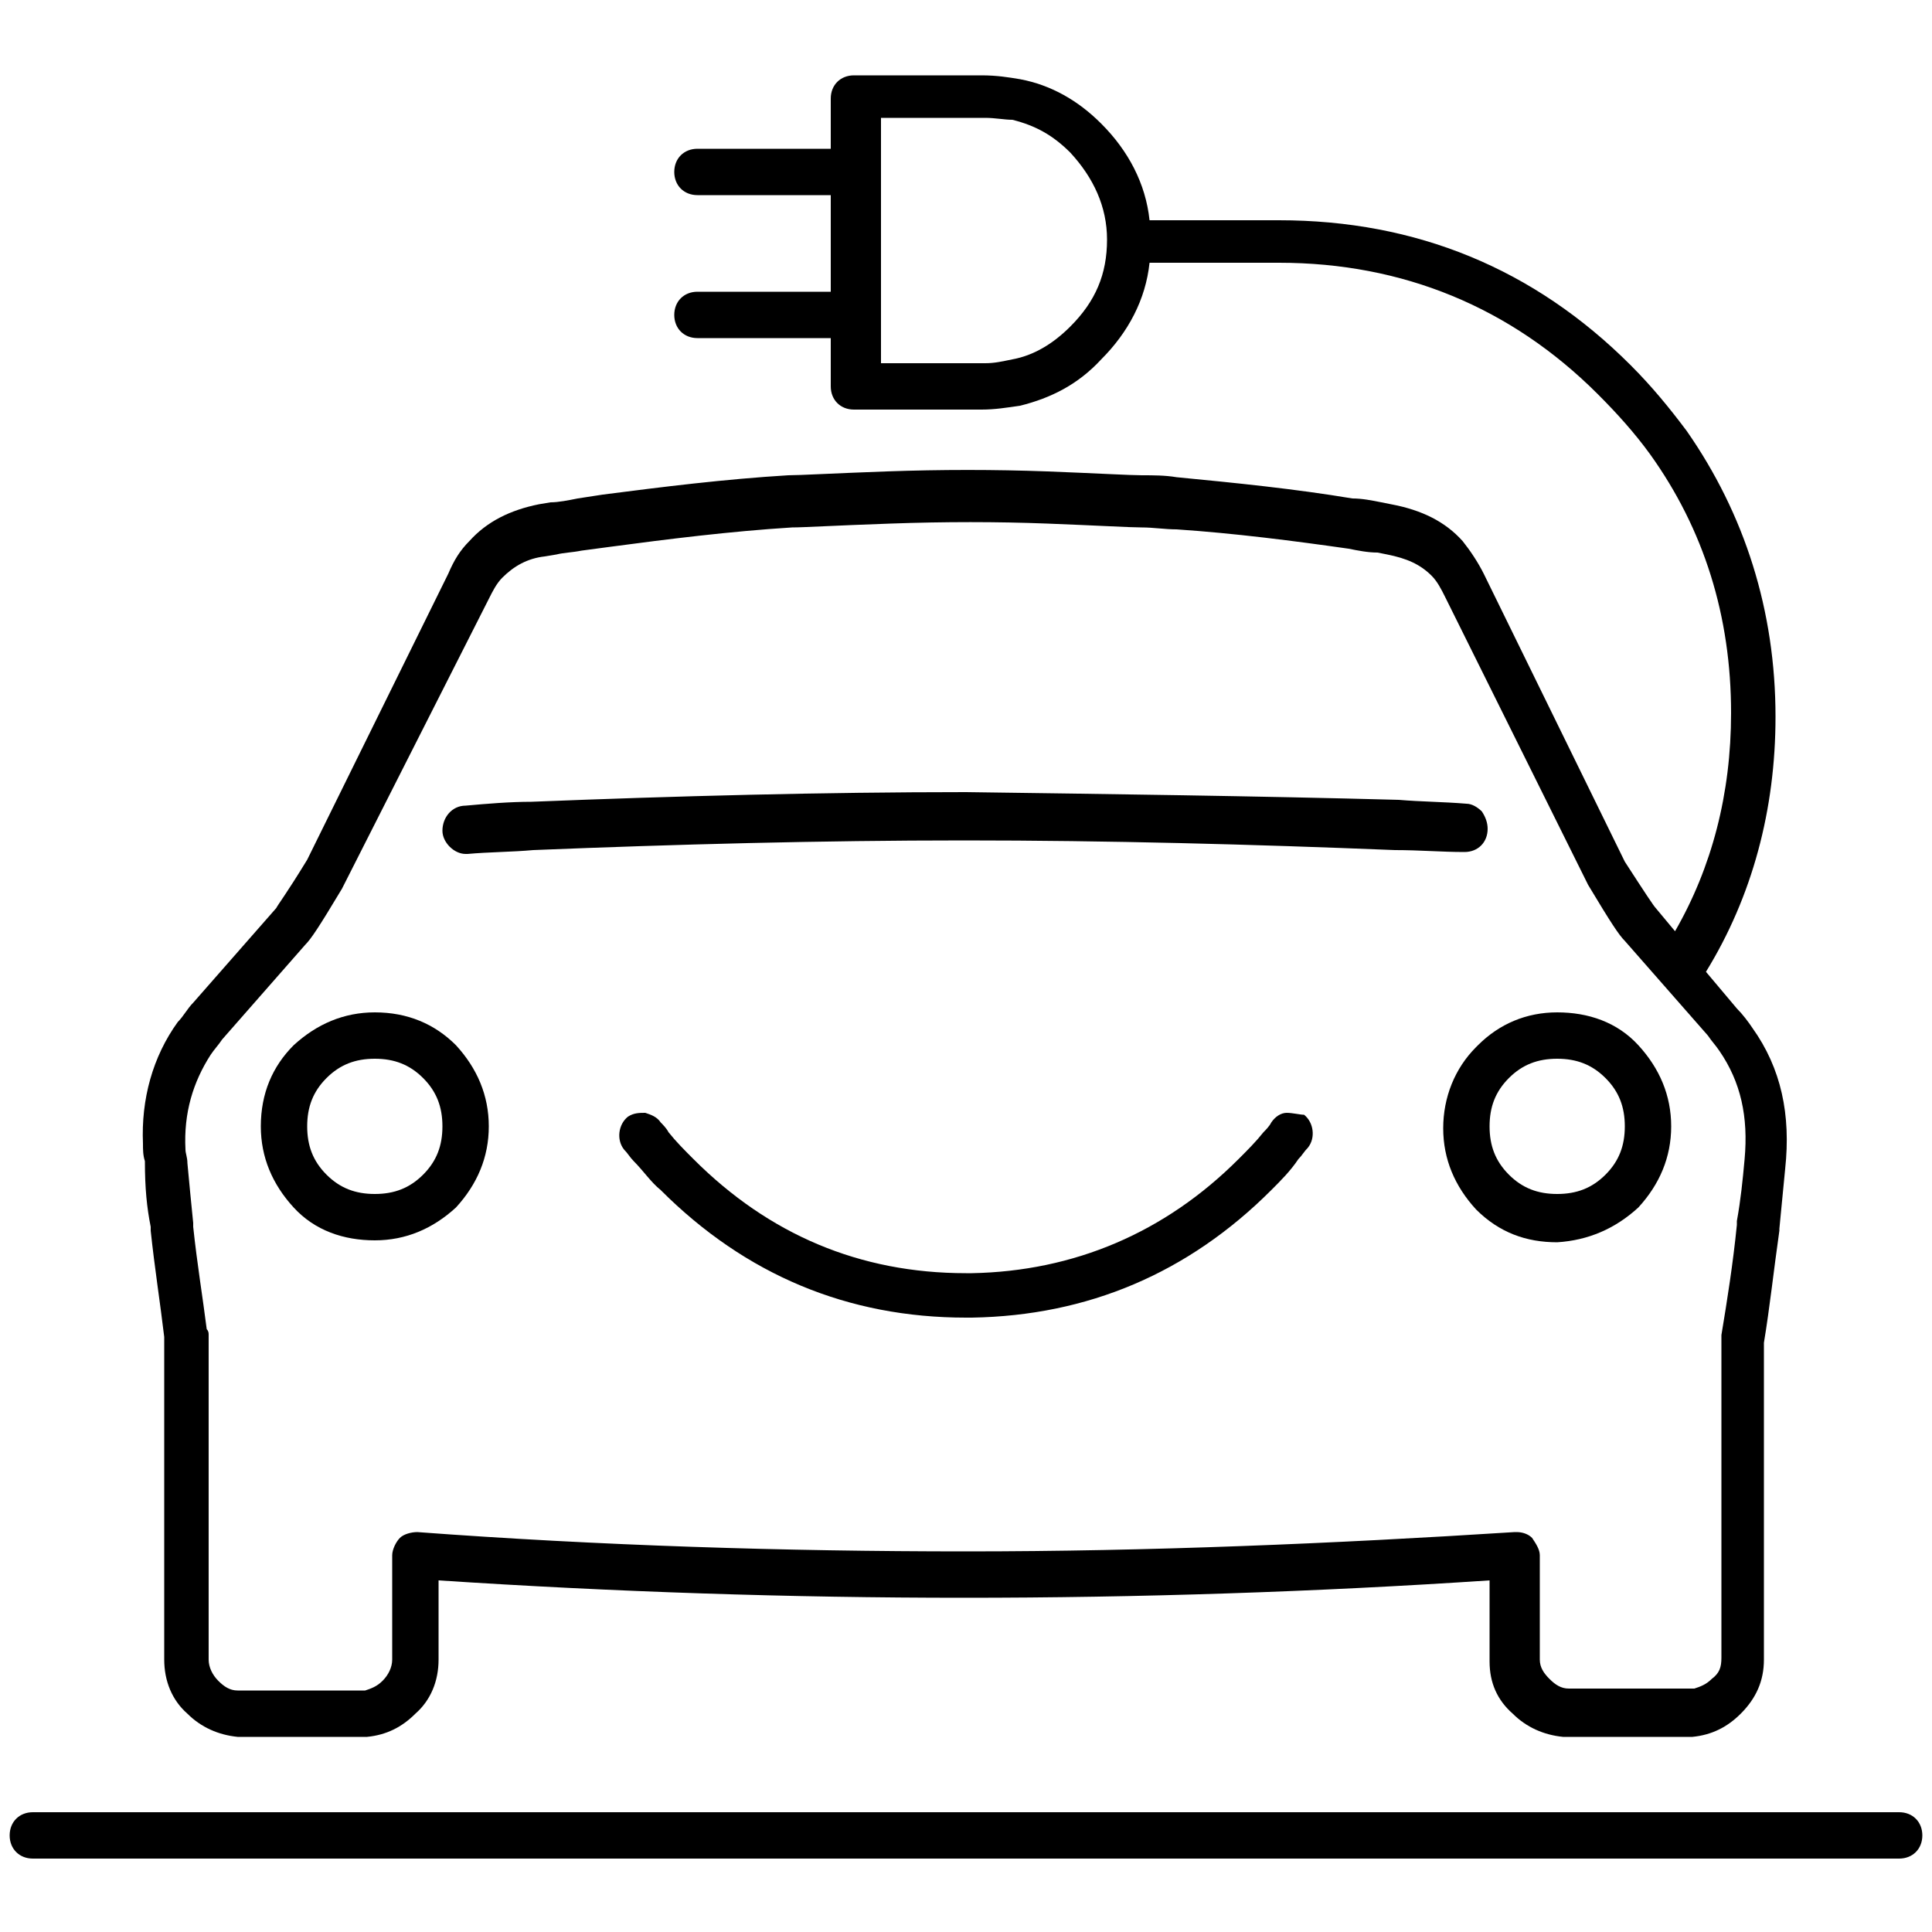
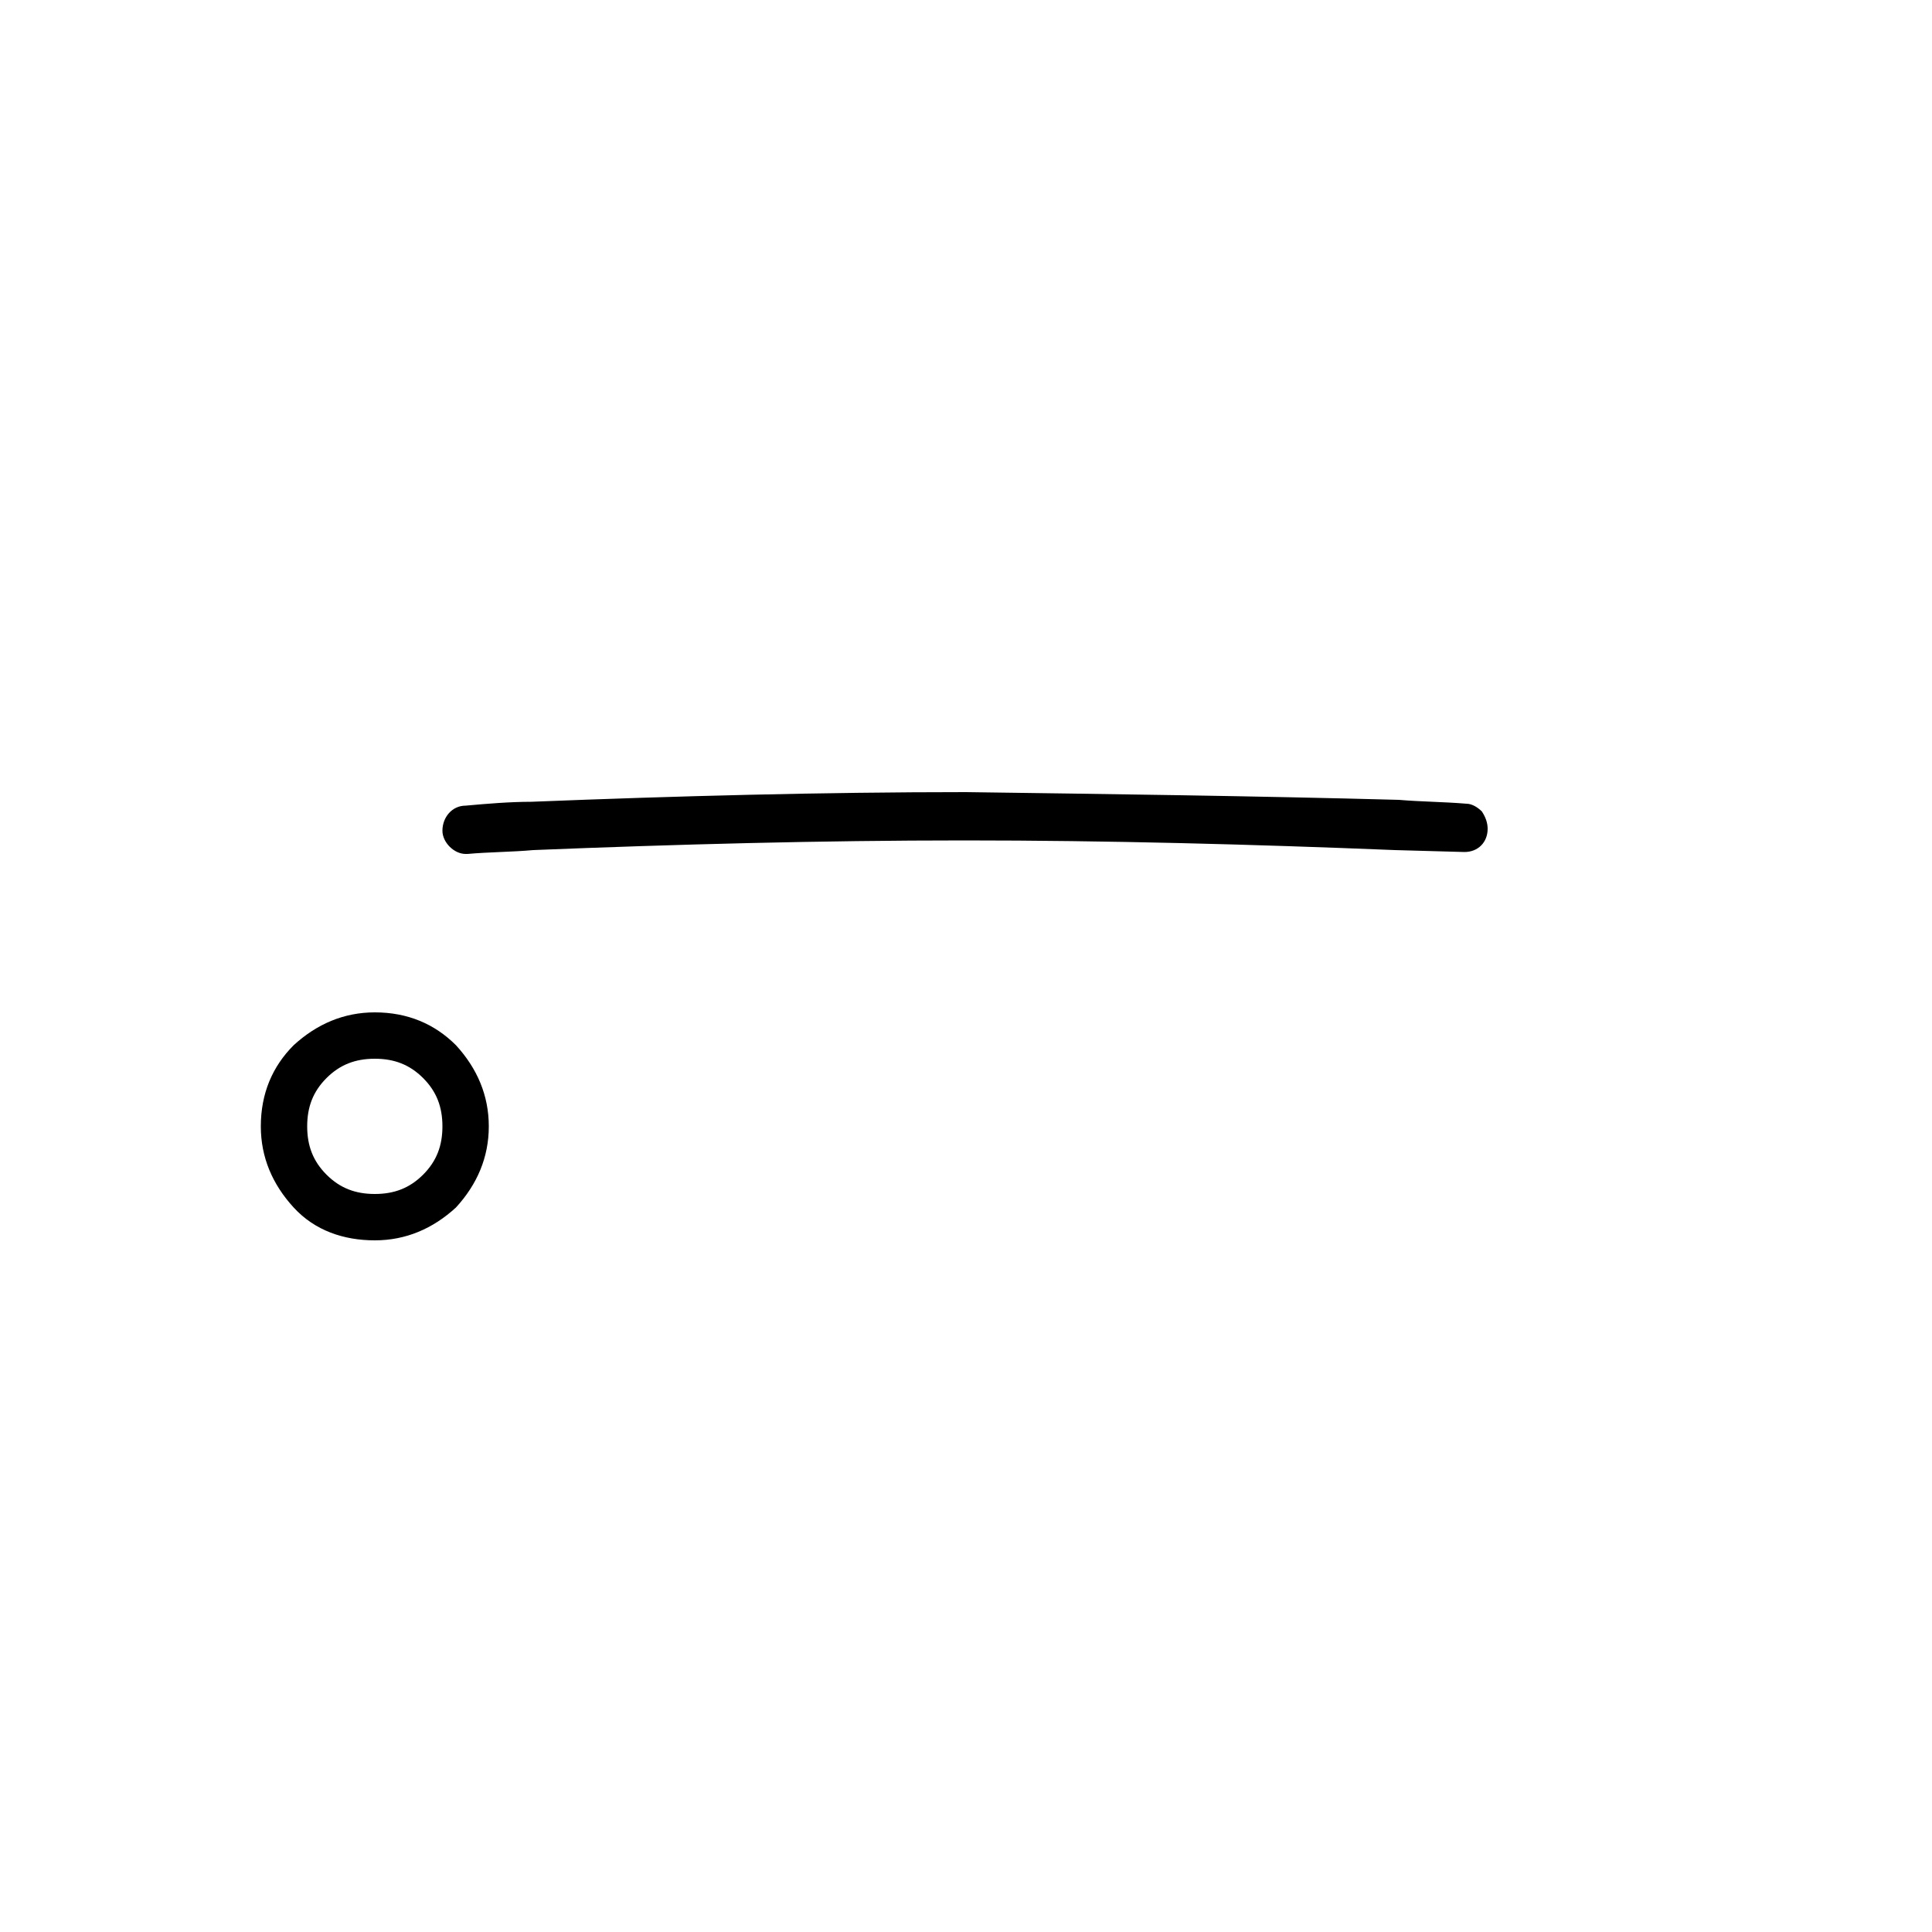
<svg xmlns="http://www.w3.org/2000/svg" version="1.1" x="0px" y="0px" viewBox="0 0 100 100" style="enable-background:new 0 0 100 100;" xml:space="preserve">
  <g id="Rulers">
</g>
  <g id="Layer_1">
    <g>
-       <path d="M84.8,62.5c1.1-1.2,1.7-2.6,1.7-4.2c0-1.6-0.6-3-1.7-4.2c-1.1-1.2-2.6-1.7-4.2-1.7c-1.6,0-3,0.6-4.1,1.7l-0.1,0.1    c-1.1,1.1-1.7,2.6-1.7,4.2c0,1.6,0.6,3,1.7,4.2c1.2,1.2,2.6,1.7,4.2,1.7C82.2,64.2,83.6,63.6,84.8,62.5z M78.1,60.8    c-0.7-0.7-1-1.5-1-2.5c0-1,0.3-1.8,1-2.5c0.7-0.7,1.5-1,2.5-1c1,0,1.8,0.3,2.5,1c0.7,0.7,1,1.5,1,2.5c0,1-0.3,1.8-1,2.5    c-0.7,0.7-1.5,1-2.5,1C79.6,61.8,78.8,61.5,78.1,60.8z" />
-       <path d="M66.6,57.6c-0.3,0-0.6,0.2-0.8,0.5c-0.1,0.2-0.3,0.4-0.4,0.5c-0.4,0.5-0.8,0.9-1.3,1.4c-3.8,3.8-8.5,5.8-13.8,5.9H50    c-5.5,0-10.2-2-14.1-5.9c-0.5-0.5-0.9-0.9-1.3-1.4c-0.1-0.2-0.3-0.4-0.4-0.5c-0.2-0.3-0.5-0.4-0.8-0.5c-0.3,0-0.6,0-0.9,0.2    c-0.5,0.4-0.6,1.2-0.2,1.7c0.2,0.2,0.3,0.4,0.5,0.6c0.5,0.5,0.9,1.1,1.4,1.5c4.4,4.4,9.7,6.6,15.8,6.6h0.3    c6-0.1,11.2-2.3,15.5-6.6c0.5-0.5,1-1,1.4-1.6c0.2-0.2,0.3-0.4,0.5-0.6c0.4-0.5,0.3-1.3-0.2-1.7C67.3,57.7,66.9,57.6,66.6,57.6z" />
-       <path d="M98.3,93.8H1.7c-0.7,0-1.2,0.5-1.2,1.2s0.5,1.2,1.2,1.2h96.6c0.7,0,1.2-0.5,1.2-1.2S99,93.8,98.3,93.8z" />
-       <path d="M7.8,63.5l0,0.2c0.2,1.9,0.5,3.8,0.7,5.5l0,16.7c0,1.1,0.4,2.1,1.2,2.8c0.7,0.7,1.6,1.1,2.6,1.2l6.7,0    c1-0.1,1.8-0.5,2.5-1.2c0.8-0.7,1.2-1.7,1.2-2.8v-4.1c9.1,0.6,18.2,0.9,27.2,0.9c9,0,18.2-0.3,27.2-0.9V86c0,1.1,0.4,2,1.2,2.7    c0.7,0.7,1.6,1.1,2.6,1.2l6.7,0c1-0.1,1.8-0.5,2.5-1.2c0.8-0.8,1.2-1.7,1.2-2.8l0-16.4c0.3-1.8,0.5-3.7,0.8-5.8l0-0.1    c0.1-1,0.2-2.1,0.3-3.1c0.3-2.8-0.2-5.2-1.7-7.3c-0.2-0.3-0.5-0.7-0.8-1l-1.6-1.9c2.4-3.9,3.6-8.4,3.6-13.2    c0-5.5-1.6-10.5-4.6-14.8c-0.9-1.2-1.8-2.3-2.9-3.4c-5-5-11.1-7.5-18.2-7.5h-6.7c-0.2-1.9-1.1-3.6-2.5-5c-1.2-1.2-2.6-2-4.2-2.3    c-0.6-0.1-1.2-0.2-2-0.2h-6.6c-0.7,0-1.2,0.5-1.2,1.2v2.6h-6.9c-0.7,0-1.2,0.5-1.2,1.2s0.5,1.2,1.2,1.2h6.9v5h-6.9    c-0.7,0-1.2,0.5-1.2,1.2c0,0.7,0.5,1.2,1.2,1.2h6.9V20c0,0.7,0.5,1.2,1.2,1.2h6.6c0.7,0,1.3-0.1,2-0.2c1.6-0.4,3-1.1,4.2-2.4    c1.4-1.4,2.3-3.1,2.5-5h6.7c6.4,0,12,2.3,16.5,6.8c1,1,1.9,2,2.7,3.1c2.8,3.9,4.2,8.4,4.2,13.4c0,4.2-1,8-2.9,11.3l-1-1.2    c-0.1-0.1-0.5-0.7-1.6-2.4l-7.3-14.9c-0.3-0.6-0.7-1.2-1.1-1.7c-0.9-1-2.1-1.6-3.7-1.9l-0.5-0.1c-0.5-0.1-1-0.2-1.5-0.2    c-3-0.5-6-0.8-9.1-1.1c-0.6-0.1-1.2-0.1-1.8-0.1c-0.6,0-2.3-0.1-4.9-0.2c-2.7-0.1-5.5-0.1-8.3,0c-2.8,0.1-4.5,0.2-5.1,0.2    c-3.3,0.2-6.5,0.6-9.6,1l-1.3,0.2c-0.5,0.1-1,0.2-1.4,0.2l-0.6,0.1c-1.5,0.3-2.7,0.9-3.6,1.9c-0.5,0.5-0.8,1-1.1,1.7l-7.3,14.8    c-1.1,1.8-1.5,2.3-1.6,2.5l-4.3,4.9c-0.3,0.3-0.5,0.7-0.8,1c-1.3,1.8-1.9,4-1.8,6.3c0,0.3,0,0.6,0.1,0.9    C7.5,61.5,7.6,62.5,7.8,63.5z M79.3,79.6c-0.2-0.2-0.5-0.3-0.8-0.3l-0.1,0c-9.4,0.6-18.9,1-28.4,1c-9.4,0-19-0.3-28.4-1    c-0.3,0-0.7,0.1-0.9,0.3c-0.2,0.2-0.4,0.6-0.4,0.9v5.4c0,0.4-0.2,0.8-0.5,1.1c-0.3,0.3-0.6,0.4-0.9,0.5l-6.6,0    c-0.4,0-0.7-0.2-1-0.5c-0.3-0.3-0.5-0.7-0.5-1.1V69.3c0-0.1,0-0.1,0-0.2c0-0.1,0-0.2-0.1-0.3c-0.2-1.6-0.5-3.4-0.7-5.3l0-0.2    c-0.1-1-0.2-2-0.3-3.1c0-0.3-0.1-0.5-0.1-0.7c-0.1-1.9,0.4-3.5,1.3-4.9l0,0c0.2-0.3,0.4-0.5,0.6-0.8l4.3-4.9    c0.3-0.3,0.7-0.9,1.9-2.9L25.3,31c0.2-0.4,0.4-0.8,0.7-1.1c0.6-0.6,1.3-1,2.2-1.1l0.6-0.1c0.4-0.1,0.8-0.1,1.3-0.2l1.5-0.2    c3-0.4,6.2-0.8,9.4-1c0.6,0,2.2-0.1,5.1-0.2c2.8-0.1,5.5-0.1,8.1,0c2.6,0.1,4.3,0.2,4.9,0.2c0.6,0,1.2,0.1,1.8,0.1    c3,0.2,6.1,0.6,8.9,1c0.5,0.1,1,0.2,1.5,0.2l0.5,0.1c1,0.2,1.7,0.5,2.3,1.1c0.3,0.3,0.5,0.7,0.7,1.1l7.4,14.9    c1.2,2,1.6,2.6,1.9,2.9l4.3,4.9c0.2,0.3,0.4,0.5,0.6,0.8c1.1,1.6,1.5,3.4,1.3,5.6c-0.1,1.1-0.2,2.1-0.4,3.2l0,0.2    c-0.2,2-0.5,3.9-0.8,5.7c0,0.1,0,0.1,0,0.2v16.5c0,0.5-0.1,0.8-0.5,1.1c-0.3,0.3-0.6,0.4-0.9,0.5l-6.5,0c-0.4,0-0.7-0.2-1-0.5    c-0.3-0.3-0.5-0.6-0.5-1v-5.4C79.7,80.2,79.5,79.9,79.3,79.6z M57.3,12.4c0,1.8-0.6,3.2-1.9,4.5l0,0c-0.9,0.9-1.9,1.5-3,1.7    c-0.5,0.1-0.9,0.2-1.4,0.2h-5.4V6.1h5.4c0.5,0,1,0.1,1.4,0.1c1.2,0.3,2.1,0.8,3,1.7C56.6,9.2,57.3,10.7,57.3,12.4z" />
      <path d="M19.4,52.4c-1.6,0-3,0.6-4.2,1.7c-1.1,1.1-1.7,2.5-1.7,4.2c0,1.6,0.6,3,1.7,4.2c1.1,1.2,2.6,1.7,4.2,1.7    c1.6,0,3-0.6,4.2-1.7c1.1-1.2,1.7-2.6,1.7-4.2c0-1.6-0.6-3-1.7-4.2C22.5,53,21.1,52.4,19.4,52.4z M22.9,58.3c0,1-0.3,1.8-1,2.5    c-0.7,0.7-1.5,1-2.5,1c-1,0-1.8-0.3-2.5-1c-0.7-0.7-1-1.5-1-2.5c0-1,0.3-1.8,1-2.5l0,0c0.7-0.7,1.5-1,2.5-1c1,0,1.8,0.3,2.5,1    C22.6,56.5,22.9,57.3,22.9,58.3z" />
-       <path d="M75.8,44.1c0.7,0,1.2-0.5,1.2-1.2c0-0.3-0.1-0.6-0.3-0.9c-0.2-0.2-0.5-0.4-0.8-0.4c-1.2-0.1-2.3-0.1-3.5-0.2    C65,41.2,57.4,41.1,50,41c-7.4,0-15,0.2-22.5,0.5c-1.1,0-2.3,0.1-3.4,0.2c-0.7,0-1.2,0.6-1.2,1.3c0,0.6,0.6,1.2,1.2,1.2l0.1,0    c1.1-0.1,2.3-0.1,3.4-0.2c7.4-0.3,14.9-0.5,22.3-0.5c7.4,0,14.9,0.2,22.3,0.5C73.5,44,74.6,44.1,75.8,44.1    C75.8,44.1,75.8,44.1,75.8,44.1z M24.2,43.9L24.2,43.9L24.2,43.9L24.2,43.9z" />
+       <path d="M75.8,44.1c0.7,0,1.2-0.5,1.2-1.2c0-0.3-0.1-0.6-0.3-0.9c-0.2-0.2-0.5-0.4-0.8-0.4c-1.2-0.1-2.3-0.1-3.5-0.2    C65,41.2,57.4,41.1,50,41c-7.4,0-15,0.2-22.5,0.5c-1.1,0-2.3,0.1-3.4,0.2c-0.7,0-1.2,0.6-1.2,1.3c0,0.6,0.6,1.2,1.2,1.2l0.1,0    c1.1-0.1,2.3-0.1,3.4-0.2c7.4-0.3,14.9-0.5,22.3-0.5c7.4,0,14.9,0.2,22.3,0.5C75.8,44.1,75.8,44.1,75.8,44.1z M24.2,43.9L24.2,43.9L24.2,43.9L24.2,43.9z" />
    </g>
    <g>
	</g>
    <g>
	</g>
    <g>
	</g>
    <g>
	</g>
    <g>
	</g>
    <g>
	</g>
  </g>
</svg>